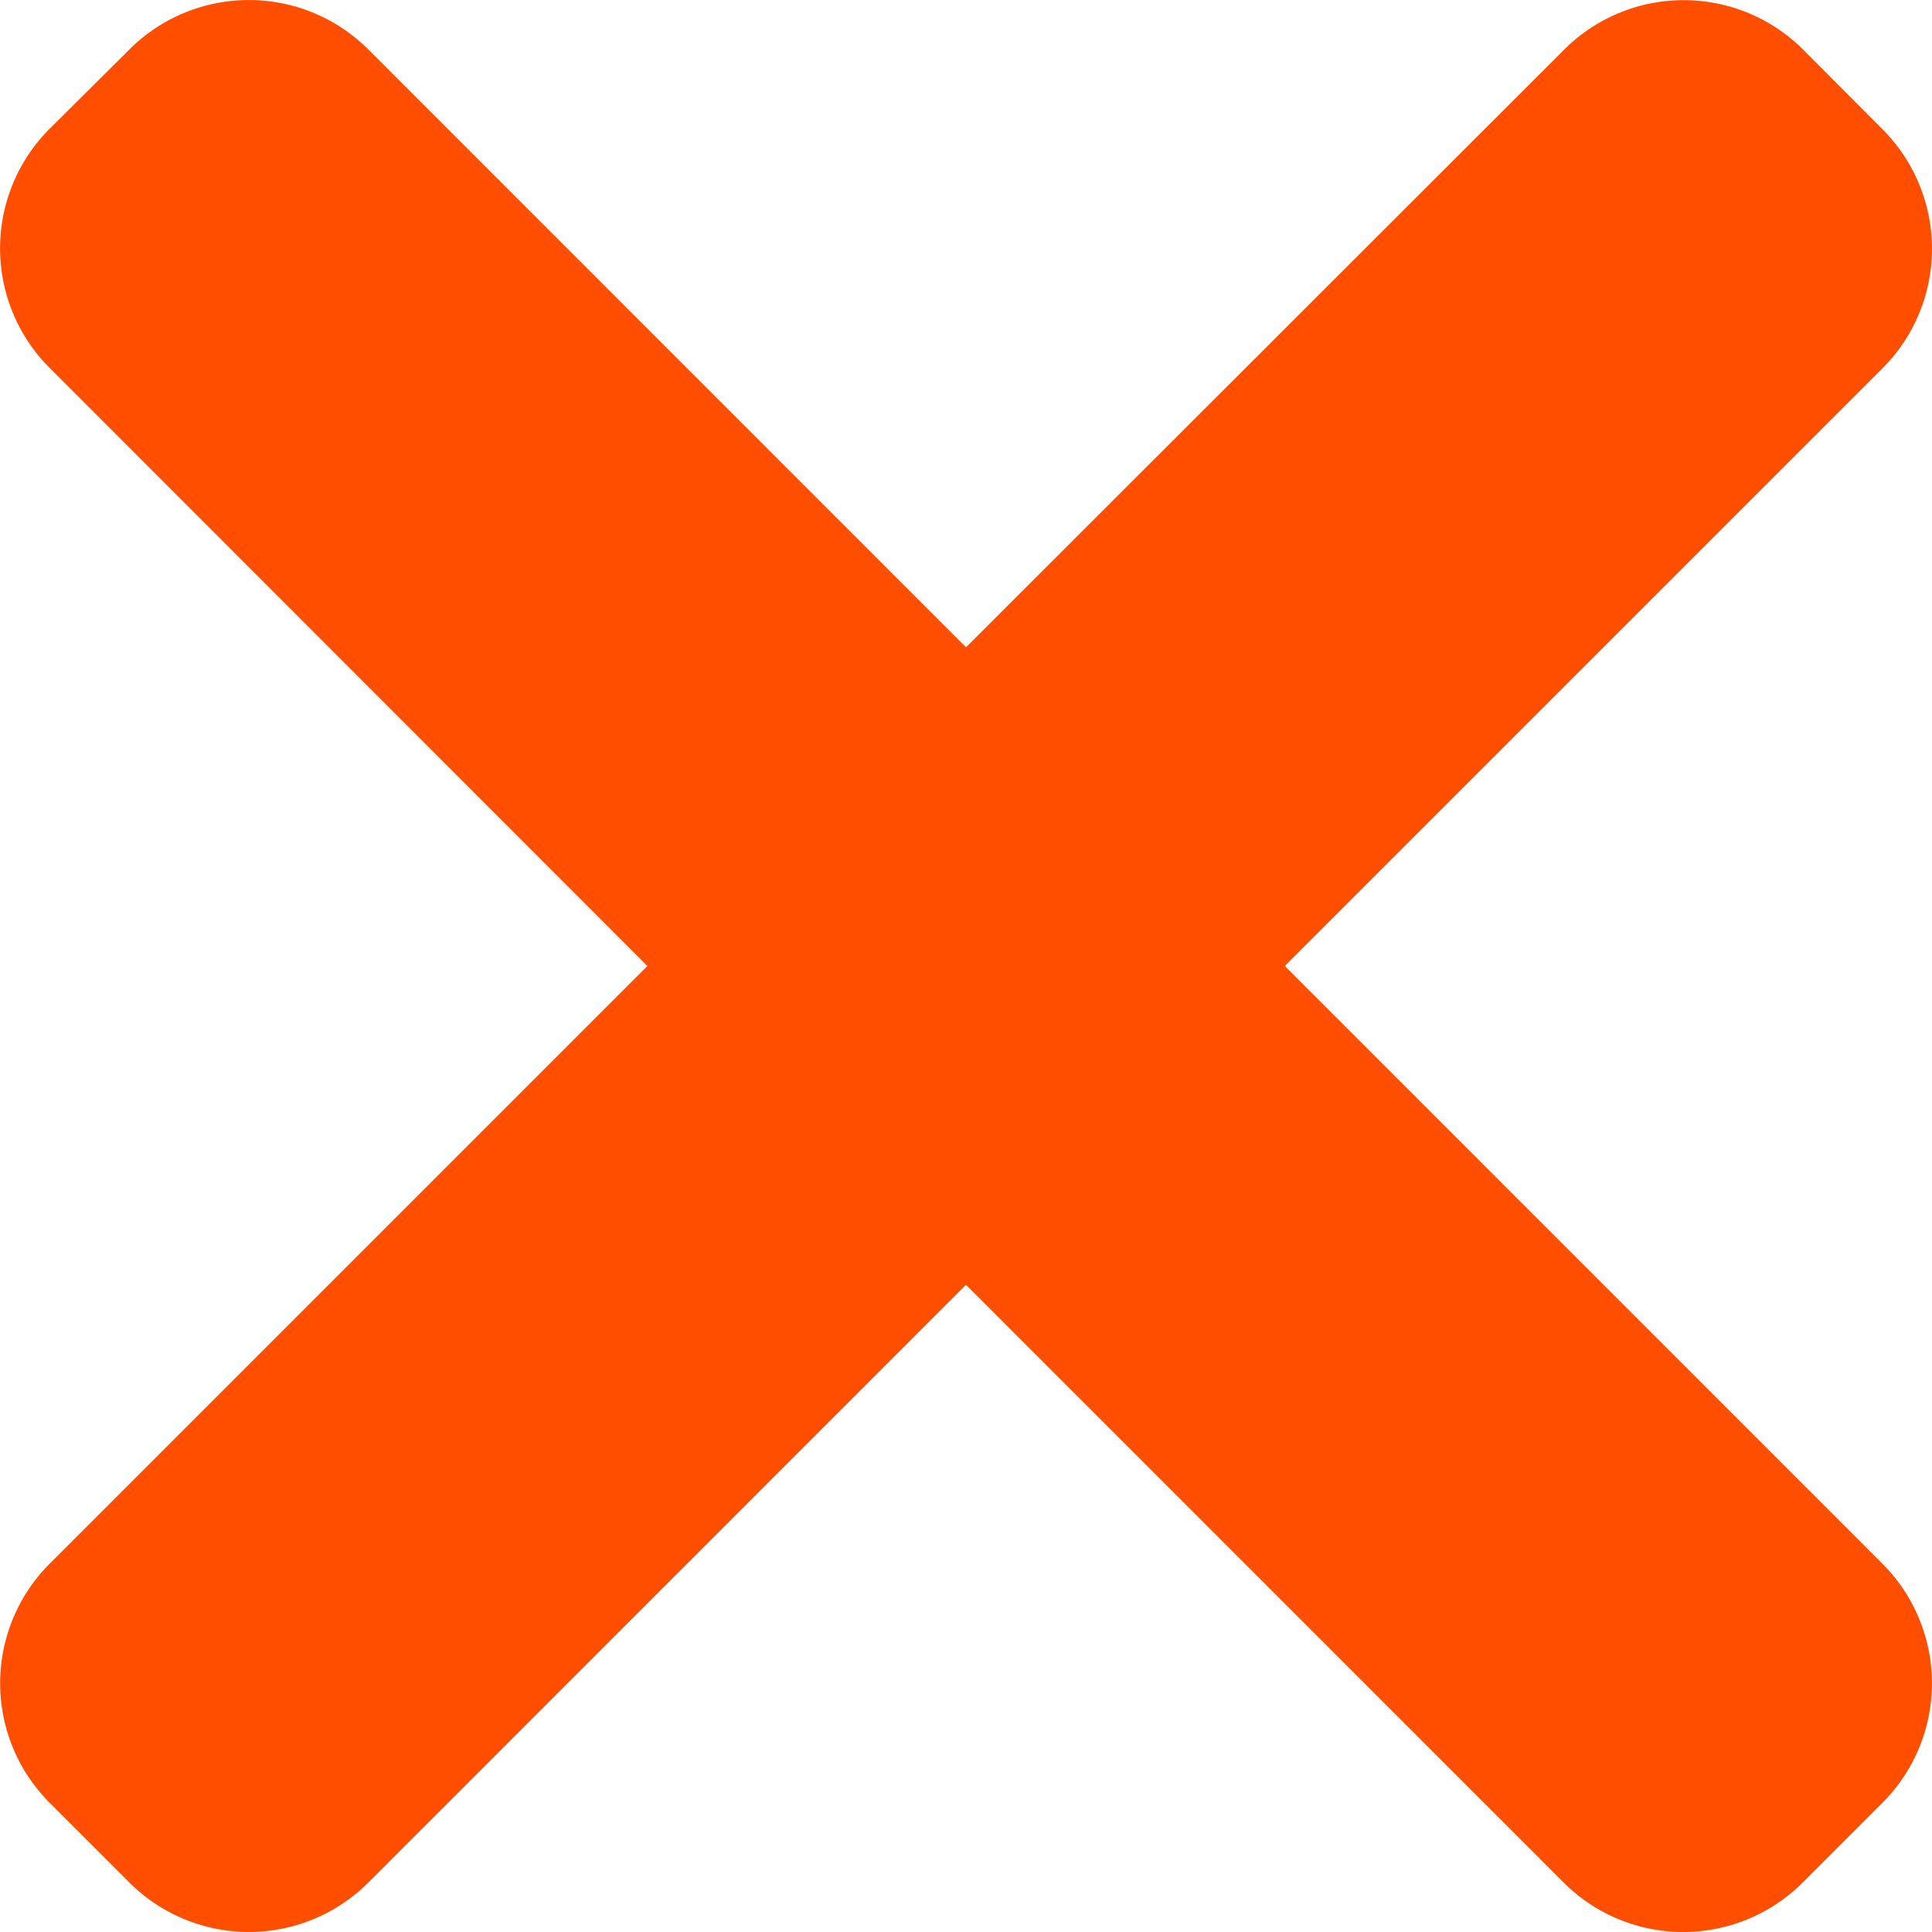
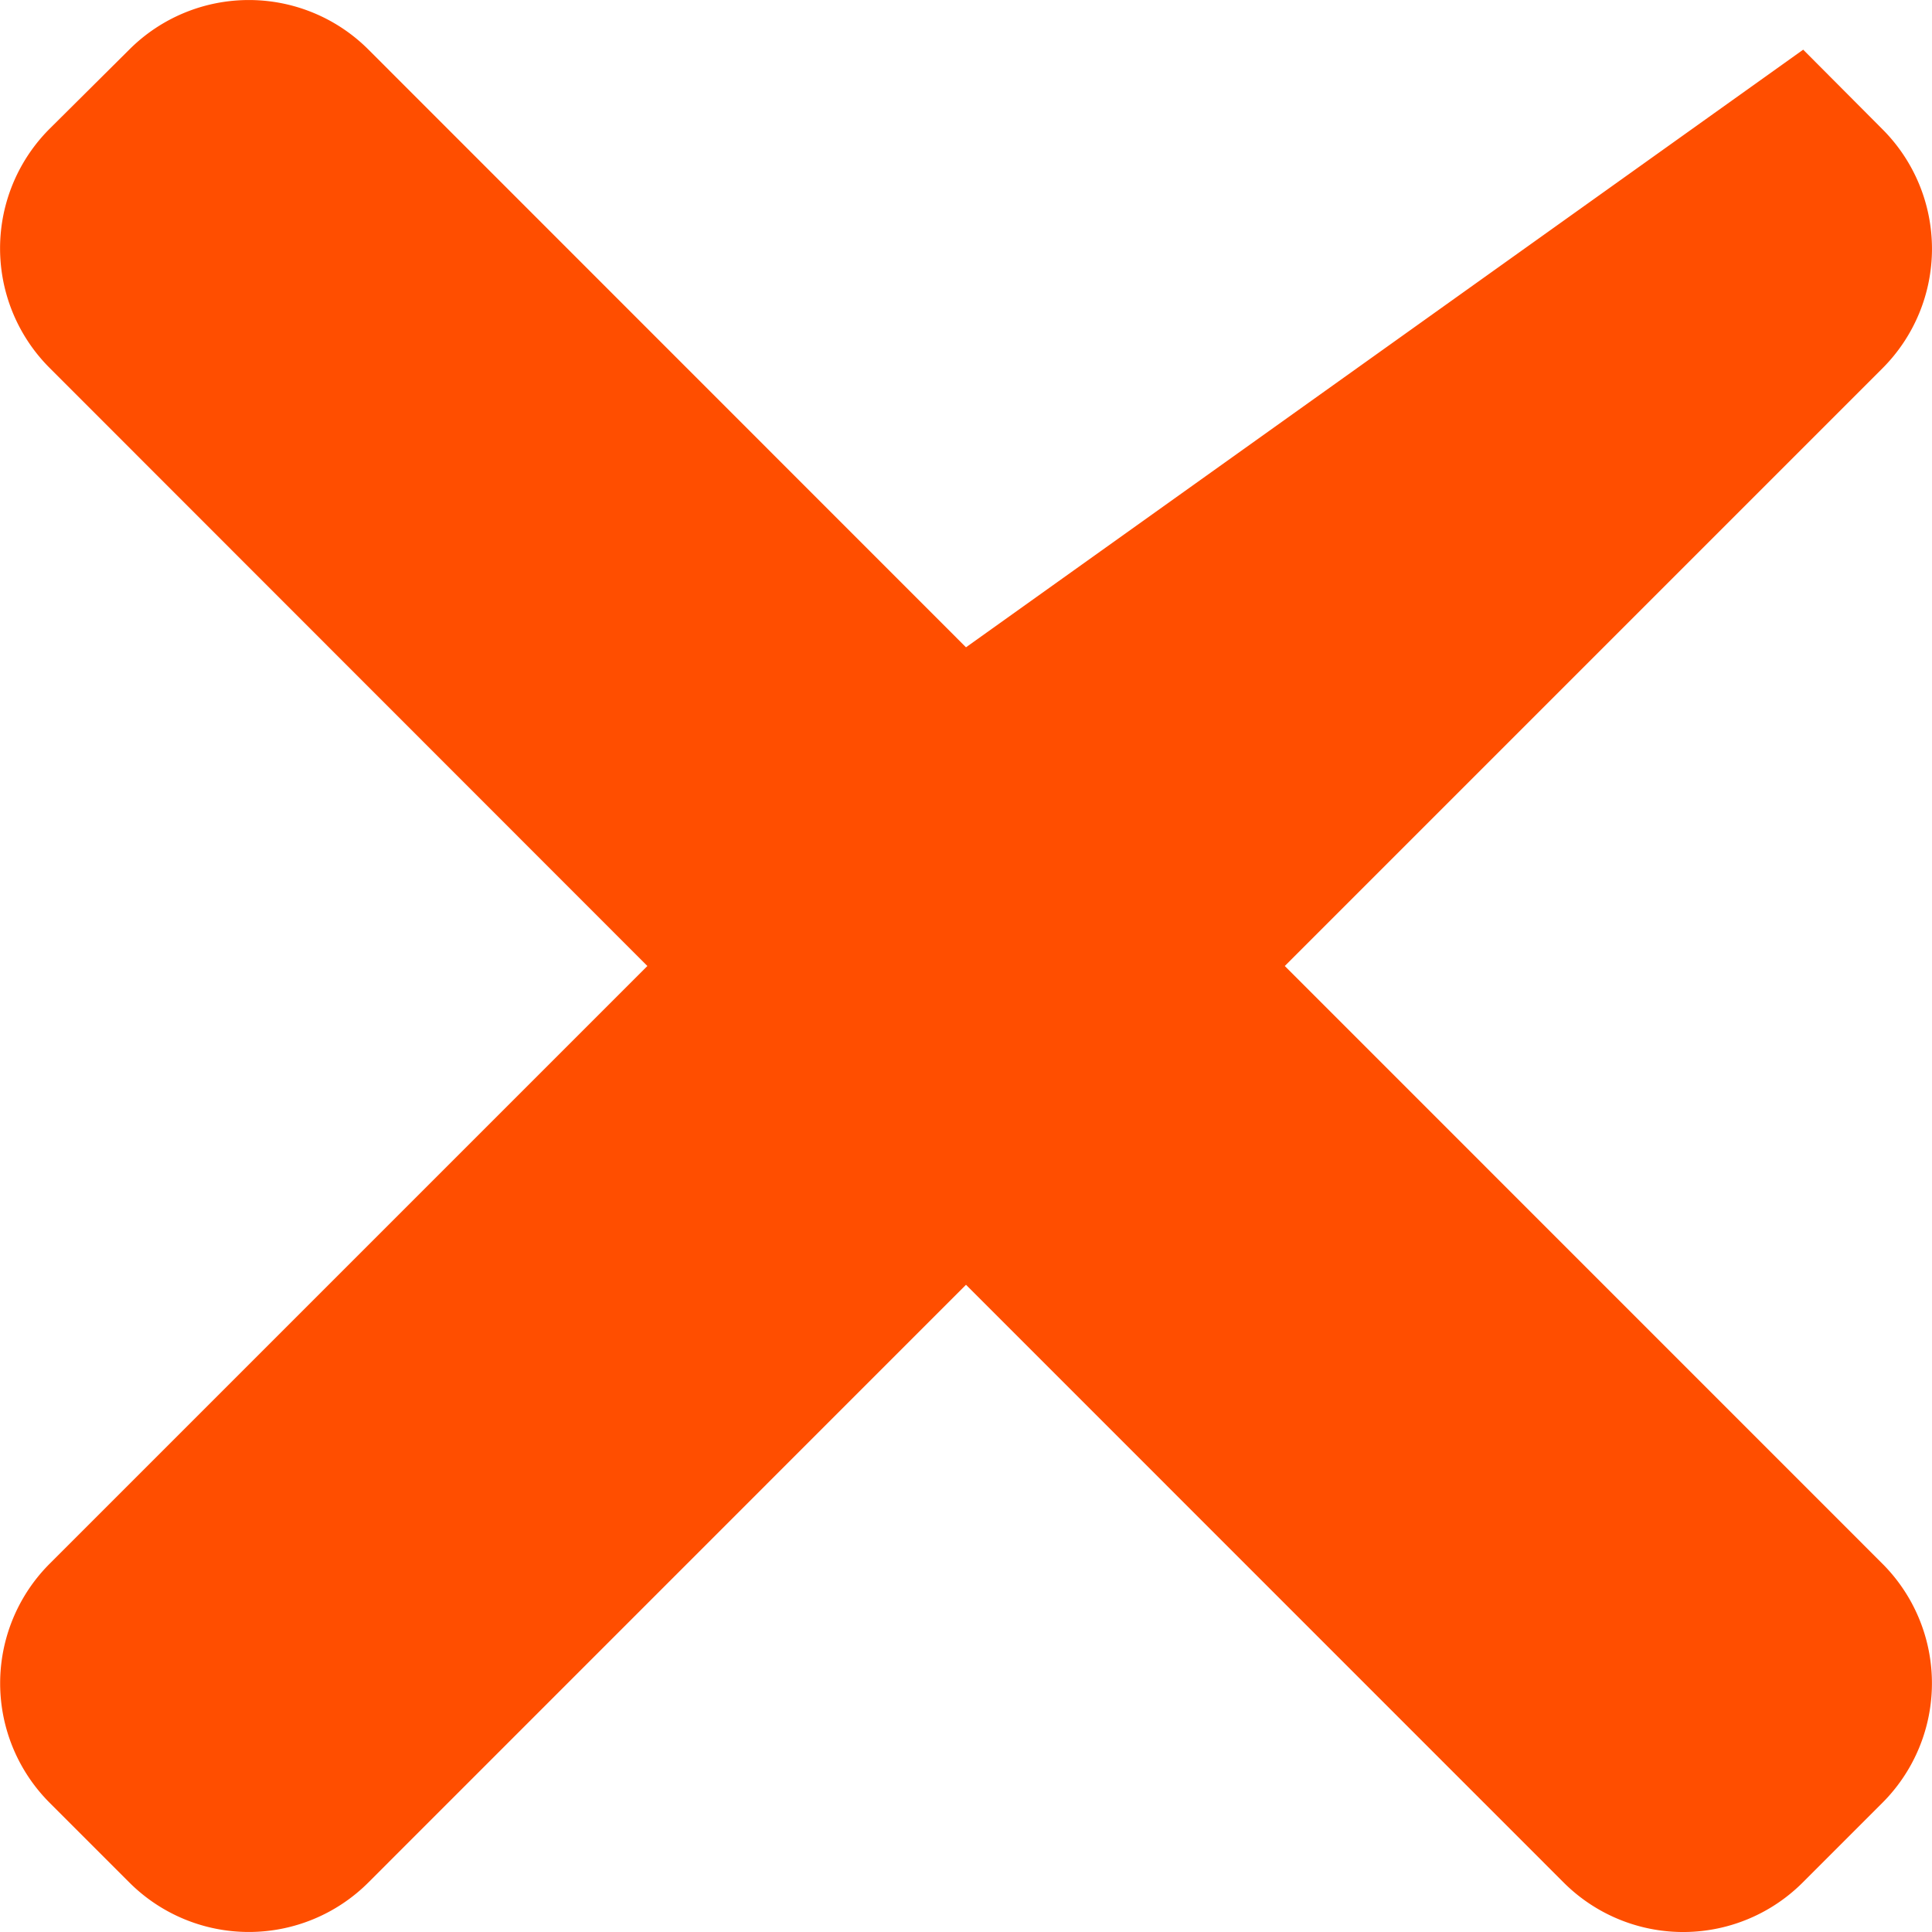
<svg xmlns="http://www.w3.org/2000/svg" width="24" height="24" viewBox="0 0 24 24">
-   <path id="close_5_" data-name="close (5)" d="M15.96,12l7.425-7.425a2.1,2.1,0,0,0,0-2.969L22.4.617a2.1,2.1,0,0,0-2.97,0L12,8.041,4.576.615a2.1,2.1,0,0,0-2.969,0L.616,1.6a2.1,2.1,0,0,0,0,2.97L8.042,12,.617,19.425a2.1,2.1,0,0,0,0,2.97l.99.99a2.1,2.1,0,0,0,2.969,0L12,15.96l7.424,7.425a2.1,2.1,0,0,0,2.97,0l.99-.99a2.1,2.1,0,0,0,0-2.97Zm0,0" transform="translate(0 0)" fill="#ff4e00" />
+   <path id="close_5_" data-name="close (5)" d="M15.96,12l7.425-7.425a2.1,2.1,0,0,0,0-2.969L22.4.617L12,8.041,4.576.615a2.1,2.1,0,0,0-2.969,0L.616,1.6a2.1,2.1,0,0,0,0,2.97L8.042,12,.617,19.425a2.1,2.1,0,0,0,0,2.97l.99.99a2.1,2.1,0,0,0,2.969,0L12,15.96l7.424,7.425a2.1,2.1,0,0,0,2.97,0l.99-.99a2.1,2.1,0,0,0,0-2.97Zm0,0" transform="translate(0 0)" fill="#ff4e00" />
</svg>